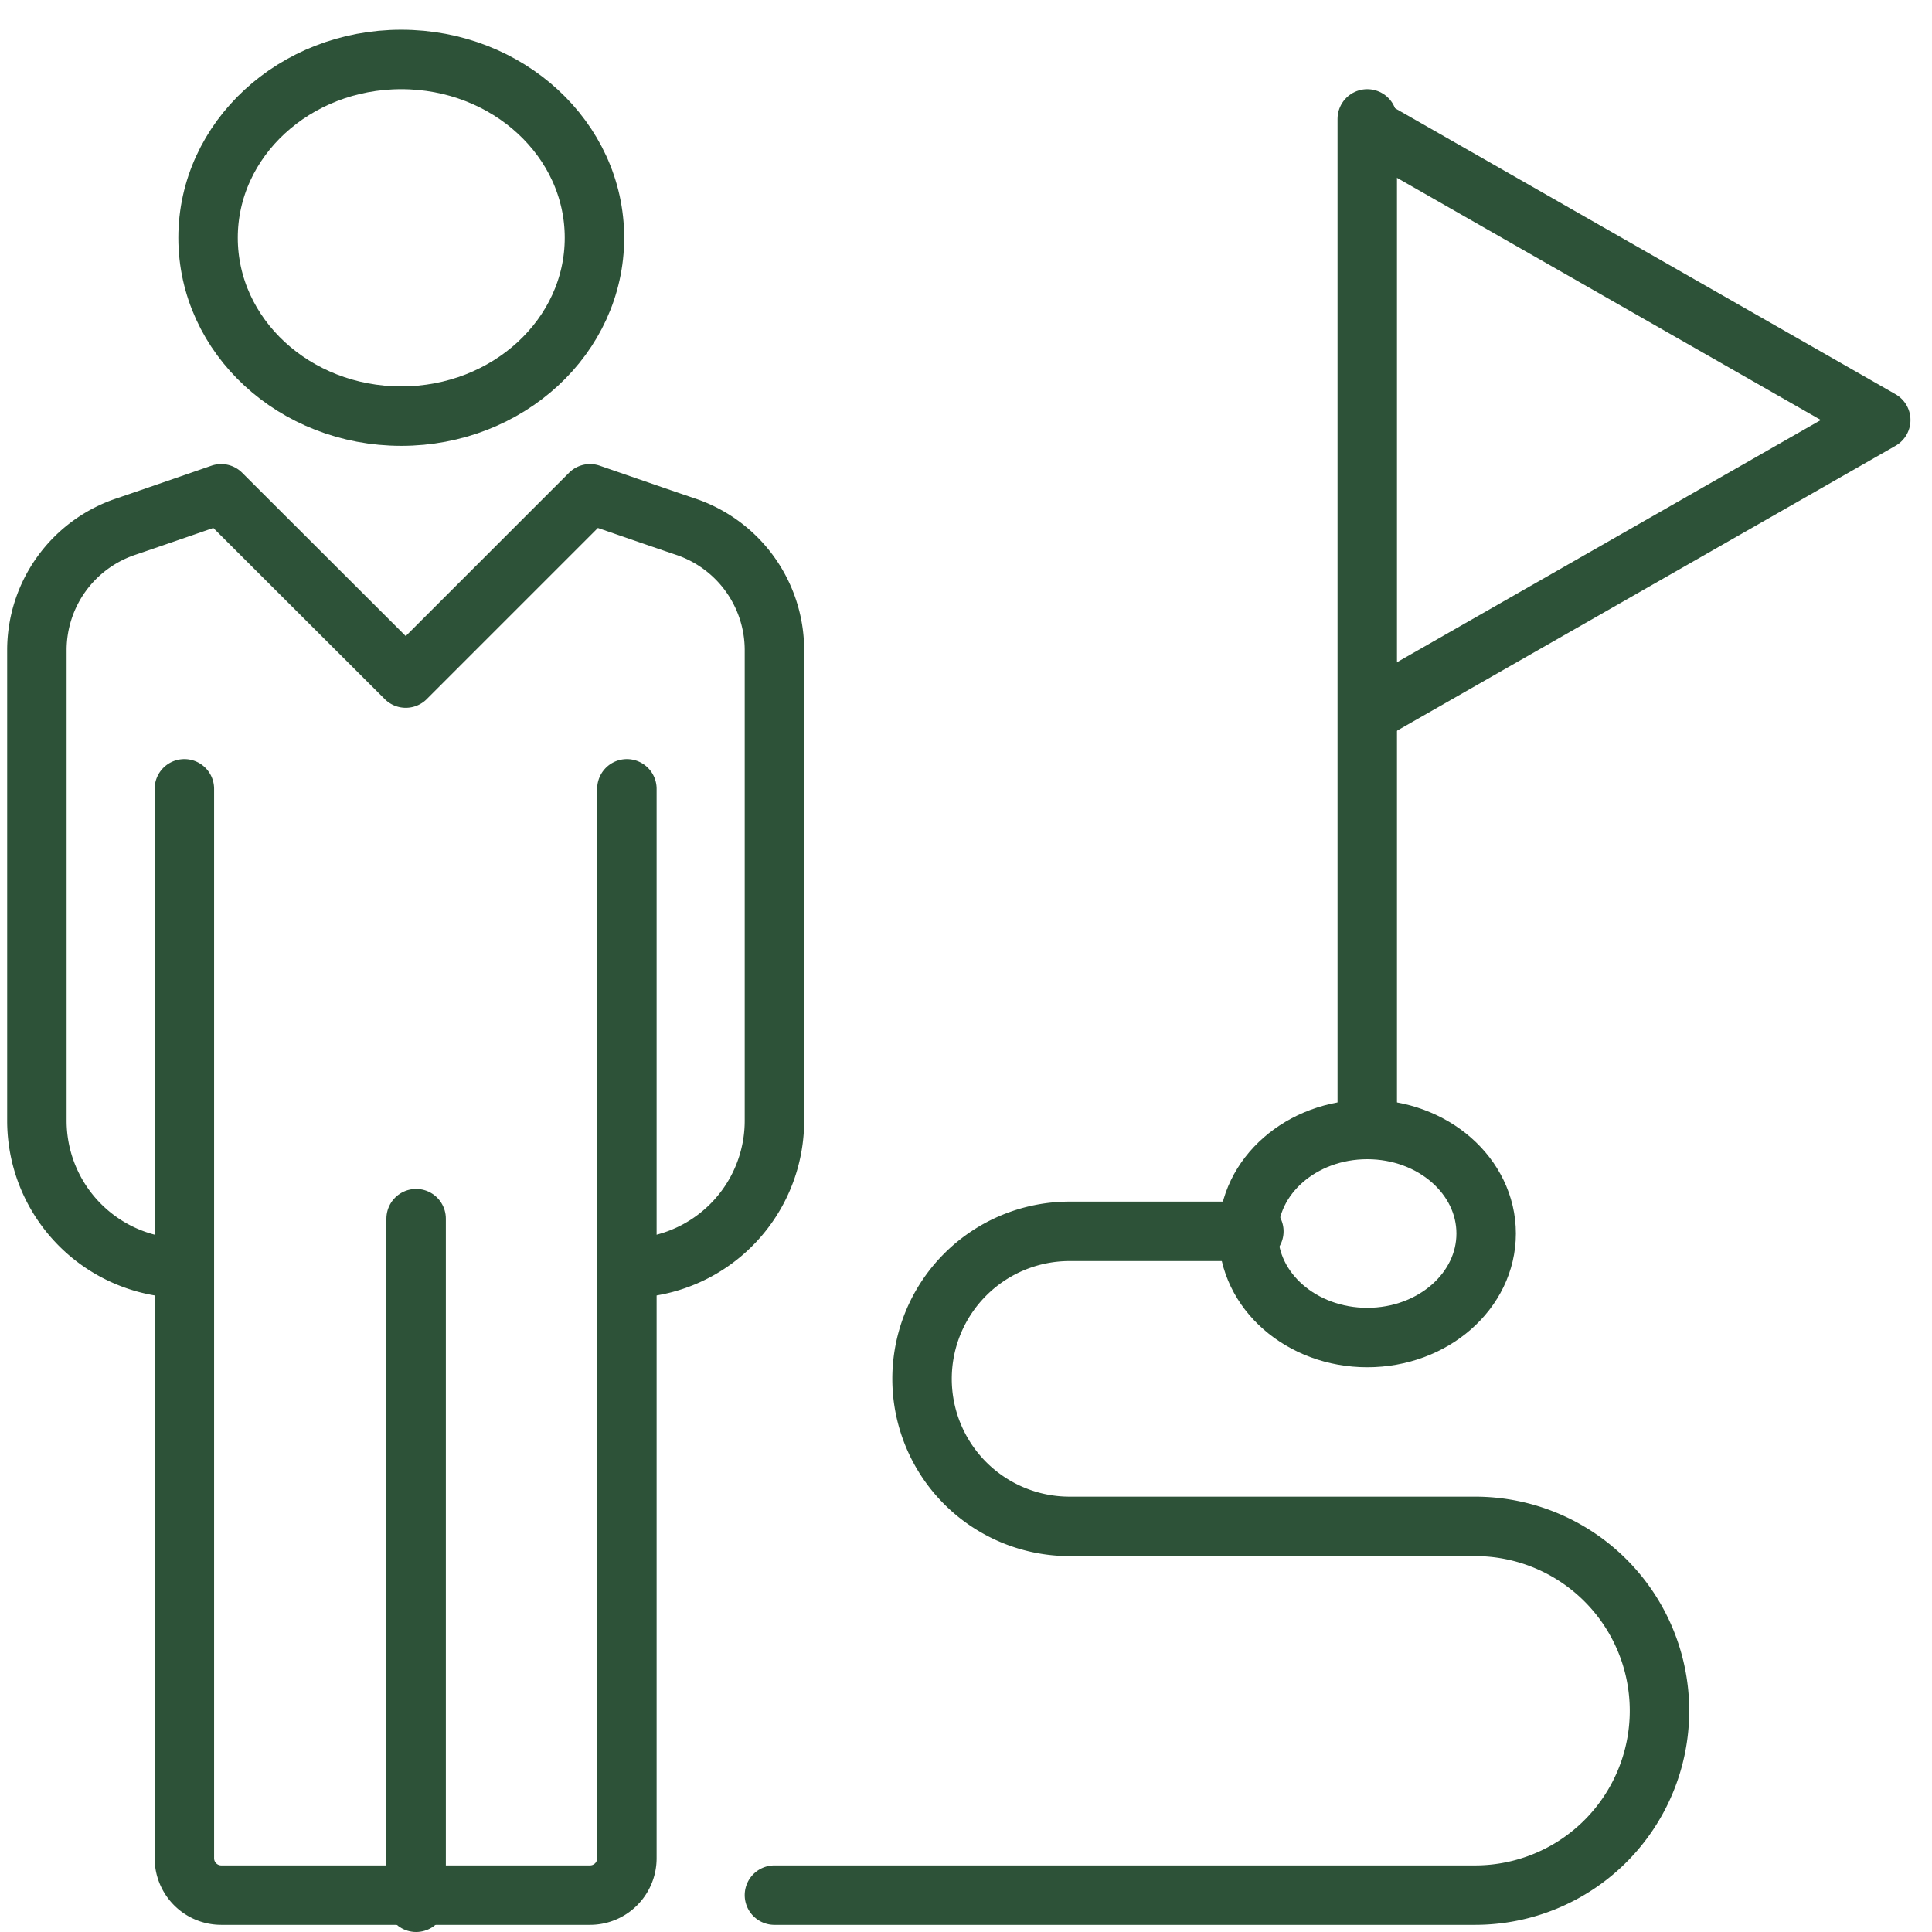
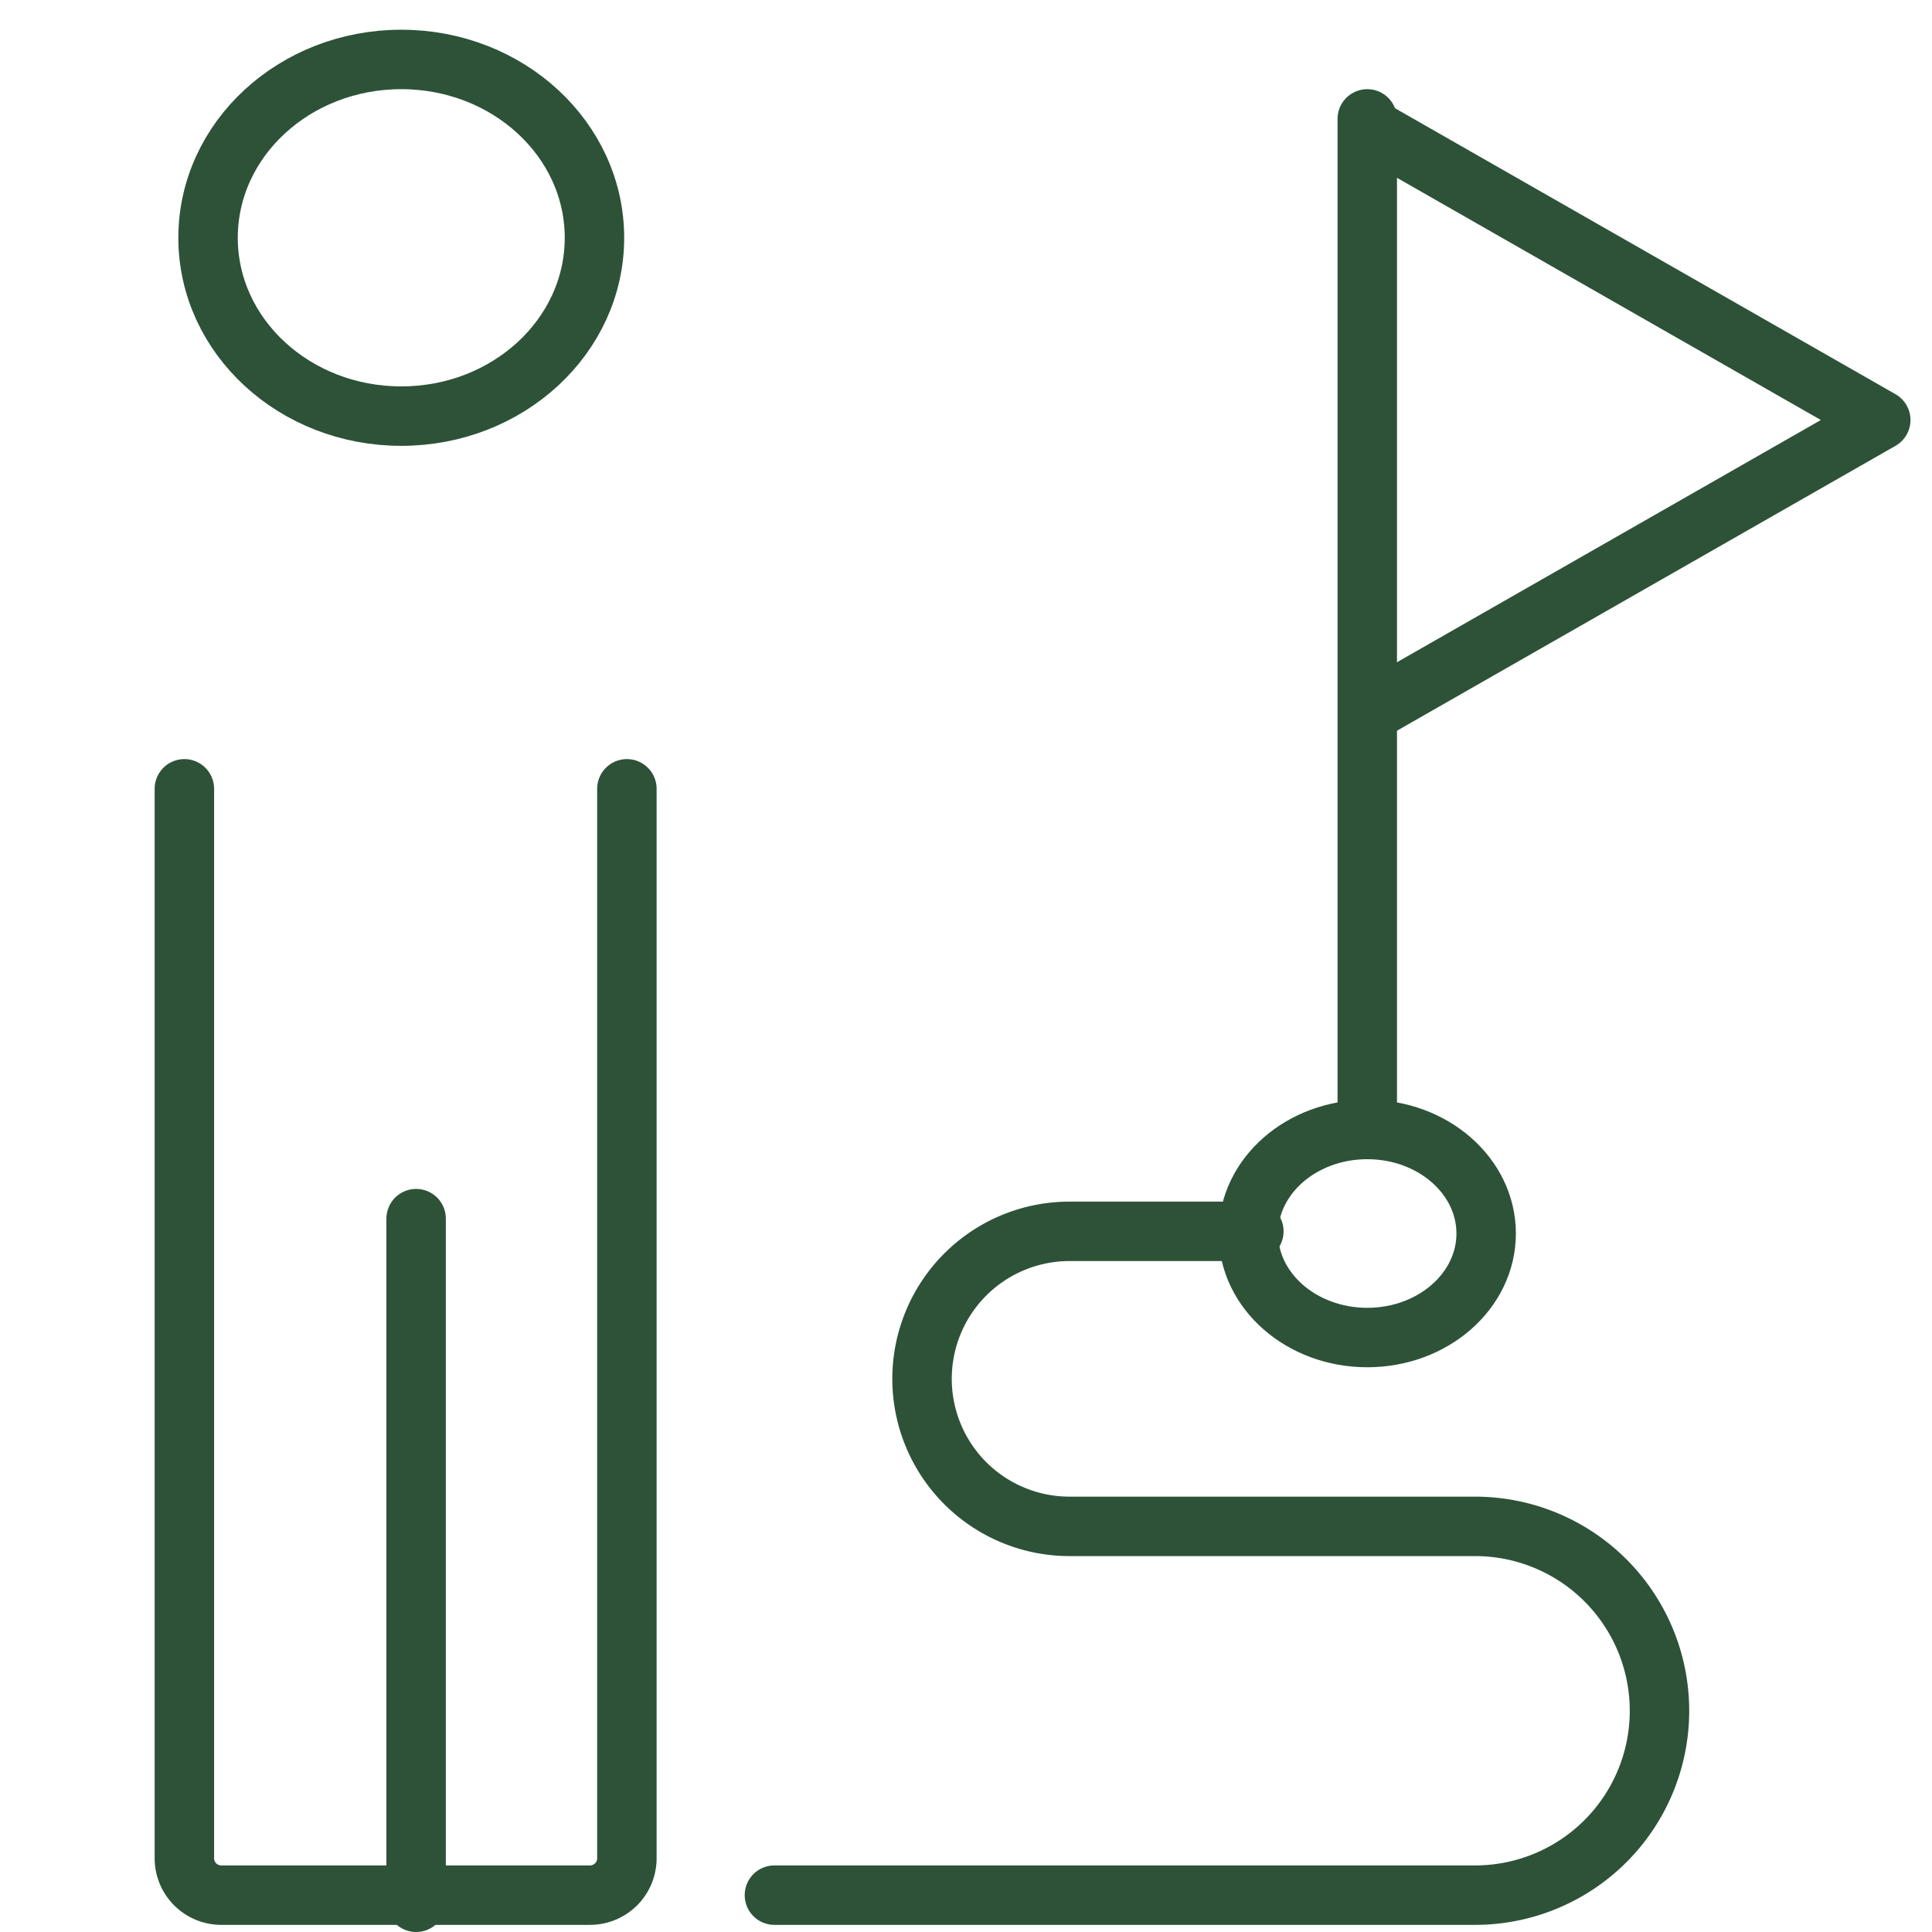
<svg xmlns="http://www.w3.org/2000/svg" width="65" height="65" viewBox="0 0 65 65">
  <defs>
    <clipPath id="clip-path">
      <rect id="Rectangle_1532" data-name="Rectangle 1532" width="65" height="65" transform="translate(0 -0.484)" fill="none" stroke="#2d5238" stroke-width="1" />
    </clipPath>
  </defs>
  <g id="Group_7237" data-name="Group 7237" transform="translate(0 0.484)">
    <g id="Group_7237-2" data-name="Group 7237" clip-path="url(#clip-path)">
      <path id="Path_21007" data-name="Path 21007" d="M37.129,33h-6.2a4.963,4.963,0,1,0,0,9.926H44.573a6.2,6.2,0,0,1,0,12.407H21" transform="translate(5.055 7.943)" fill="none" stroke="#2d5238" stroke-linecap="round" stroke-linejoin="round" stroke-width="2" />
      <line id="Line_147" data-name="Line 147" y2="34" transform="translate(46 3.516)" fill="none" stroke="#2d5238" stroke-linecap="round" stroke-linejoin="round" stroke-width="2" />
      <path id="Path_21008" data-name="Path 21008" d="M37,22.851l17.37-9.926L37,3" transform="translate(8.906 0.722)" fill="none" stroke="#2d5238" stroke-linejoin="round" stroke-width="2" />
      <ellipse id="Ellipse_17" data-name="Ellipse 17" cx="4" cy="3.5" rx="4" ry="3.5" transform="translate(42 37.516)" fill="none" stroke="#2d5238" stroke-linecap="round" stroke-linejoin="round" stroke-width="2" />
-       <path id="Path_21009" data-name="Path 21009" d="M20.851,39.055a4.963,4.963,0,0,0,4.963-4.963V18.249a4.383,4.383,0,0,0-2.989-4.143C22.02,13.835,19.61,13,19.61,13l-6.2,6.2L7.2,13s-2.409.835-3.215,1.107A4.383,4.383,0,0,0,1,18.249V34.092a4.963,4.963,0,0,0,4.963,4.963" transform="translate(0.241 3.129)" fill="none" stroke="#2d5238" stroke-linejoin="round" stroke-width="2" />
      <ellipse id="Ellipse_18" data-name="Ellipse 18" cx="6.5" cy="6" rx="6.5" ry="6" transform="translate(7 1.516)" fill="none" stroke="#2d5238" stroke-linejoin="round" stroke-width="2" />
      <path id="Path_21010" data-name="Path 21010" d="M19.888,21V56.98a1.241,1.241,0,0,1-1.241,1.241H6.241A1.241,1.241,0,0,1,5,56.98V21" transform="translate(1.203 5.055)" fill="none" stroke="#2d5238" stroke-linecap="round" stroke-linejoin="round" stroke-width="2" />
      <line id="Line_148" data-name="Line 148" y2="23" transform="translate(14 40.516)" fill="none" stroke="#2d5238" stroke-linecap="round" stroke-linejoin="round" stroke-width="2" />
    </g>
  </g>
</svg>